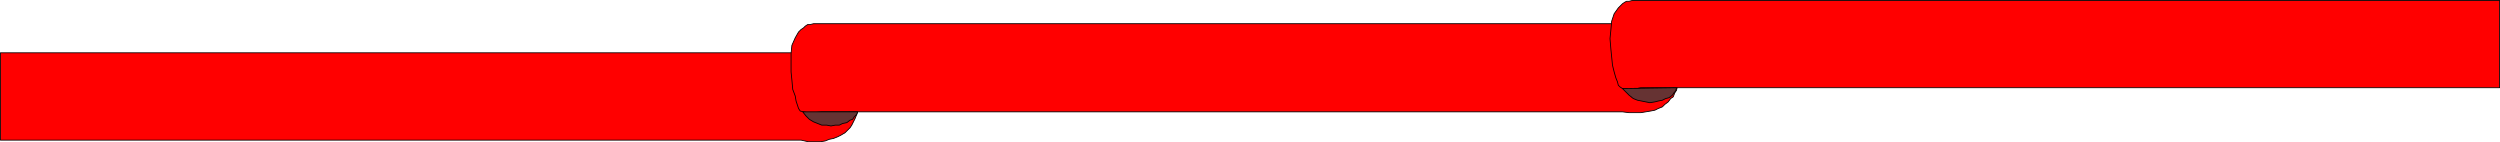
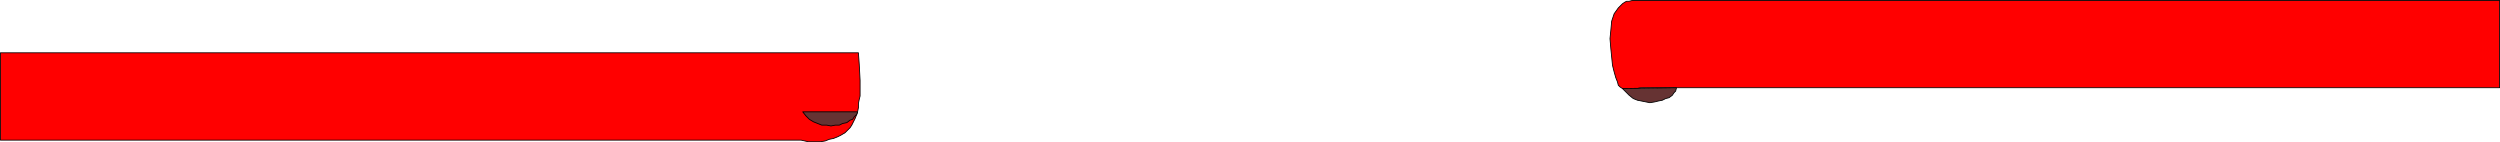
<svg xmlns="http://www.w3.org/2000/svg" xmlns:ns1="http://sodipodi.sourceforge.net/DTD/sodipodi-0.dtd" xmlns:ns2="http://www.inkscape.org/namespaces/inkscape" version="1.0" width="128.569mm" height="7.313mm" id="svg10" ns1:docname="Banner 045.wmf">
  <ns1:namedview id="namedview10" pagecolor="#ffffff" bordercolor="#000000" borderopacity="0.25" ns2:showpageshadow="2" ns2:pageopacity="0.0" ns2:pagecheckerboard="0" ns2:deskcolor="#d1d1d1" ns2:document-units="mm" />
  <defs id="defs1">
    <pattern id="WMFhbasepattern" patternUnits="userSpaceOnUse" width="6" height="6" x="0" y="0" />
  </defs>
  <path style="fill:#ff0000;fill-opacity:1;fill-rule:evenodd;stroke:none" d="M 0.081,10.264 H 166.852 l 0.162,2.263 0.162,3.071 v 3.071 l -0.162,0.647 -0.162,0.808 v 0.808 l -0.162,0.808 -0.162,0.485 -0.323,0.808 -0.323,0.647 -0.323,0.647 -0.323,0.485 -0.646,0.647 -0.323,0.323 -0.808,0.485 -0.646,0.323 -0.808,0.323 -0.808,0.162 -0.808,0.323 -0.97,0.162 h -1.131 -1.131 l -1.454,-0.323 H 0.081 Z" id="path1" />
  <path style="fill:none;stroke:#000000;stroke-width:0.162px;stroke-linecap:round;stroke-linejoin:round;stroke-miterlimit:4;stroke-dasharray:none;stroke-opacity:1" d="M 0.081,10.264 H 166.852 l 0.162,2.263 0.162,3.071 v 3.071 l -0.162,0.647 -0.162,0.808 v 0.808 l -0.162,0.808 -0.162,0.485 -0.323,0.808 -0.323,0.647 -0.323,0.647 -0.323,0.485 -0.646,0.647 -0.323,0.323 -0.808,0.485 -0.646,0.323 -0.808,0.323 -0.808,0.162 -0.808,0.323 -0.97,0.162 h -1.131 -1.131 l -1.454,-0.323 H 0.081 v -16.971 0" id="path2" />
-   <path style="fill:#ff0000;fill-opacity:1;fill-rule:evenodd;stroke:none" d="m 159.741,4.607 h 166.771 v 2.424 l 0.162,2.909 v 3.233 0.647 l -0.162,0.808 v 0.808 l -0.323,0.647 -0.162,0.808 -0.162,0.647 -0.323,0.485 -0.323,0.808 -0.485,0.323 -0.485,0.647 -0.646,0.485 -0.485,0.485 -0.808,0.323 -0.646,0.323 -0.808,0.162 -0.97,0.162 -0.97,0.162 h -1.131 -1.131 l -1.293,-0.162 H 159.741 l -1.616,0.162 h -1.131 l -0.808,-0.162 -0.646,-0.162 -0.323,-0.485 -0.162,-0.485 -0.323,-0.97 -0.162,-0.97 -0.485,-1.293 -0.162,-1.778 -0.162,-1.616 V 12.203 10.425 l 0.162,-1.616 0.646,-1.455 0.646,-1.131 0.485,-0.485 0.485,-0.323 0.323,-0.323 0.485,-0.323 h 0.485 l 0.646,-0.162 h 0.646 0.97 z" id="path3" />
-   <path style="fill:none;stroke:#000000;stroke-width:0.162px;stroke-linecap:round;stroke-linejoin:round;stroke-miterlimit:4;stroke-dasharray:none;stroke-opacity:1" d="m 159.741,4.607 h 166.771 v 2.424 l 0.162,2.909 v 3.233 0.647 l -0.162,0.808 v 0.808 l -0.323,0.647 -0.162,0.808 -0.162,0.647 -0.323,0.485 -0.323,0.808 -0.485,0.323 -0.485,0.647 -0.646,0.485 -0.485,0.485 -0.808,0.323 -0.646,0.323 -0.808,0.162 -0.97,0.162 -0.97,0.162 h -1.131 -1.131 l -1.293,-0.162 H 159.741 l -1.616,0.162 h -1.131 l -0.808,-0.162 -0.646,-0.162 -0.323,-0.485 -0.162,-0.485 -0.323,-0.97 -0.162,-0.97 -0.485,-1.293 -0.162,-1.778 -0.162,-1.616 V 12.203 10.425 l 0.162,-1.616 0.646,-1.455 0.646,-1.131 0.485,-0.485 0.485,-0.323 0.323,-0.323 0.485,-0.323 h 0.485 l 0.646,-0.162 h 0.646 0.97 v 0" id="path4" />
  <path style="fill:#ff0000;fill-opacity:1;fill-rule:evenodd;stroke:none" d="M 318.917,0.081 H 485.85 V 17.052 H 318.917 l -1.454,0.323 h -1.293 l -0.808,-0.162 -0.485,-0.323 -0.323,-0.323 -0.162,-0.647 -0.323,-0.808 -0.323,-1.131 -0.323,-1.293 -0.162,-1.616 -0.162,-1.616 -0.162,-1.94 0.162,-1.616 0.162,-1.778 0.485,-1.455 0.808,-1.131 0.485,-0.485 0.323,-0.323 0.485,-0.323 0.323,-0.162 h 0.485 l 0.646,-0.162 h 0.808 0.808 z" id="path5" />
  <path style="fill:none;stroke:#000000;stroke-width:0.162px;stroke-linecap:round;stroke-linejoin:round;stroke-miterlimit:4;stroke-dasharray:none;stroke-opacity:1" d="M 318.917,0.081 H 485.85 V 17.052 H 318.917 l -1.454,0.323 h -1.293 l -0.808,-0.162 -0.485,-0.323 -0.323,-0.323 -0.162,-0.647 -0.323,-0.808 -0.323,-1.131 -0.323,-1.293 -0.162,-1.616 -0.162,-1.616 -0.162,-1.94 0.162,-1.616 0.162,-1.778 0.485,-1.455 0.808,-1.131 0.485,-0.485 0.323,-0.323 0.485,-0.323 0.323,-0.162 h 0.485 l 0.646,-0.162 h 0.808 0.808 v 0" id="path6" />
  <path style="fill:#663333;fill-opacity:1;fill-rule:evenodd;stroke:none" d="m 166.529,21.74 h -10.504 l 0.646,0.808 0.646,0.647 0.808,0.485 0.808,0.323 0.808,0.323 h 0.97 l 0.808,0.162 0.808,-0.162 h 0.808 l 0.646,-0.323 0.808,-0.162 0.646,-0.485 0.485,-0.162 0.323,-0.485 0.485,-0.485 0.162,-0.485 v 0 z" id="path7" />
  <path style="fill:none;stroke:#000000;stroke-width:0.162px;stroke-linecap:round;stroke-linejoin:round;stroke-miterlimit:4;stroke-dasharray:none;stroke-opacity:1" d="m 166.529,21.74 h -10.504 l 0.646,0.808 0.646,0.647 0.808,0.485 0.808,0.323 0.808,0.323 h 0.97 l 0.808,0.162 0.808,-0.162 h 0.808 l 0.646,-0.323 0.808,-0.162 0.646,-0.485 0.485,-0.162 0.323,-0.485 0.485,-0.485 0.162,-0.485 v 0" id="path8" />
  <path style="fill:#663333;fill-opacity:1;fill-rule:evenodd;stroke:none" d="m 325.866,17.052 -10.504,0.162 0.646,0.647 0.646,0.647 0.808,0.647 0.808,0.323 0.808,0.162 0.808,0.162 0.808,0.162 0.97,-0.162 0.646,-0.162 0.808,-0.162 0.646,-0.323 0.646,-0.162 0.646,-0.485 0.323,-0.485 0.323,-0.323 z" id="path9" />
  <path style="fill:none;stroke:#000000;stroke-width:0.162px;stroke-linecap:round;stroke-linejoin:round;stroke-miterlimit:4;stroke-dasharray:none;stroke-opacity:1" d="m 325.866,17.052 -10.504,0.162 0.646,0.647 0.646,0.647 0.808,0.647 0.808,0.323 0.808,0.162 0.808,0.162 0.808,0.162 0.97,-0.162 0.646,-0.162 0.808,-0.162 0.646,-0.323 0.646,-0.162 0.646,-0.485 0.323,-0.485 0.323,-0.323 0.162,-0.647 v 0" id="path10" />
</svg>